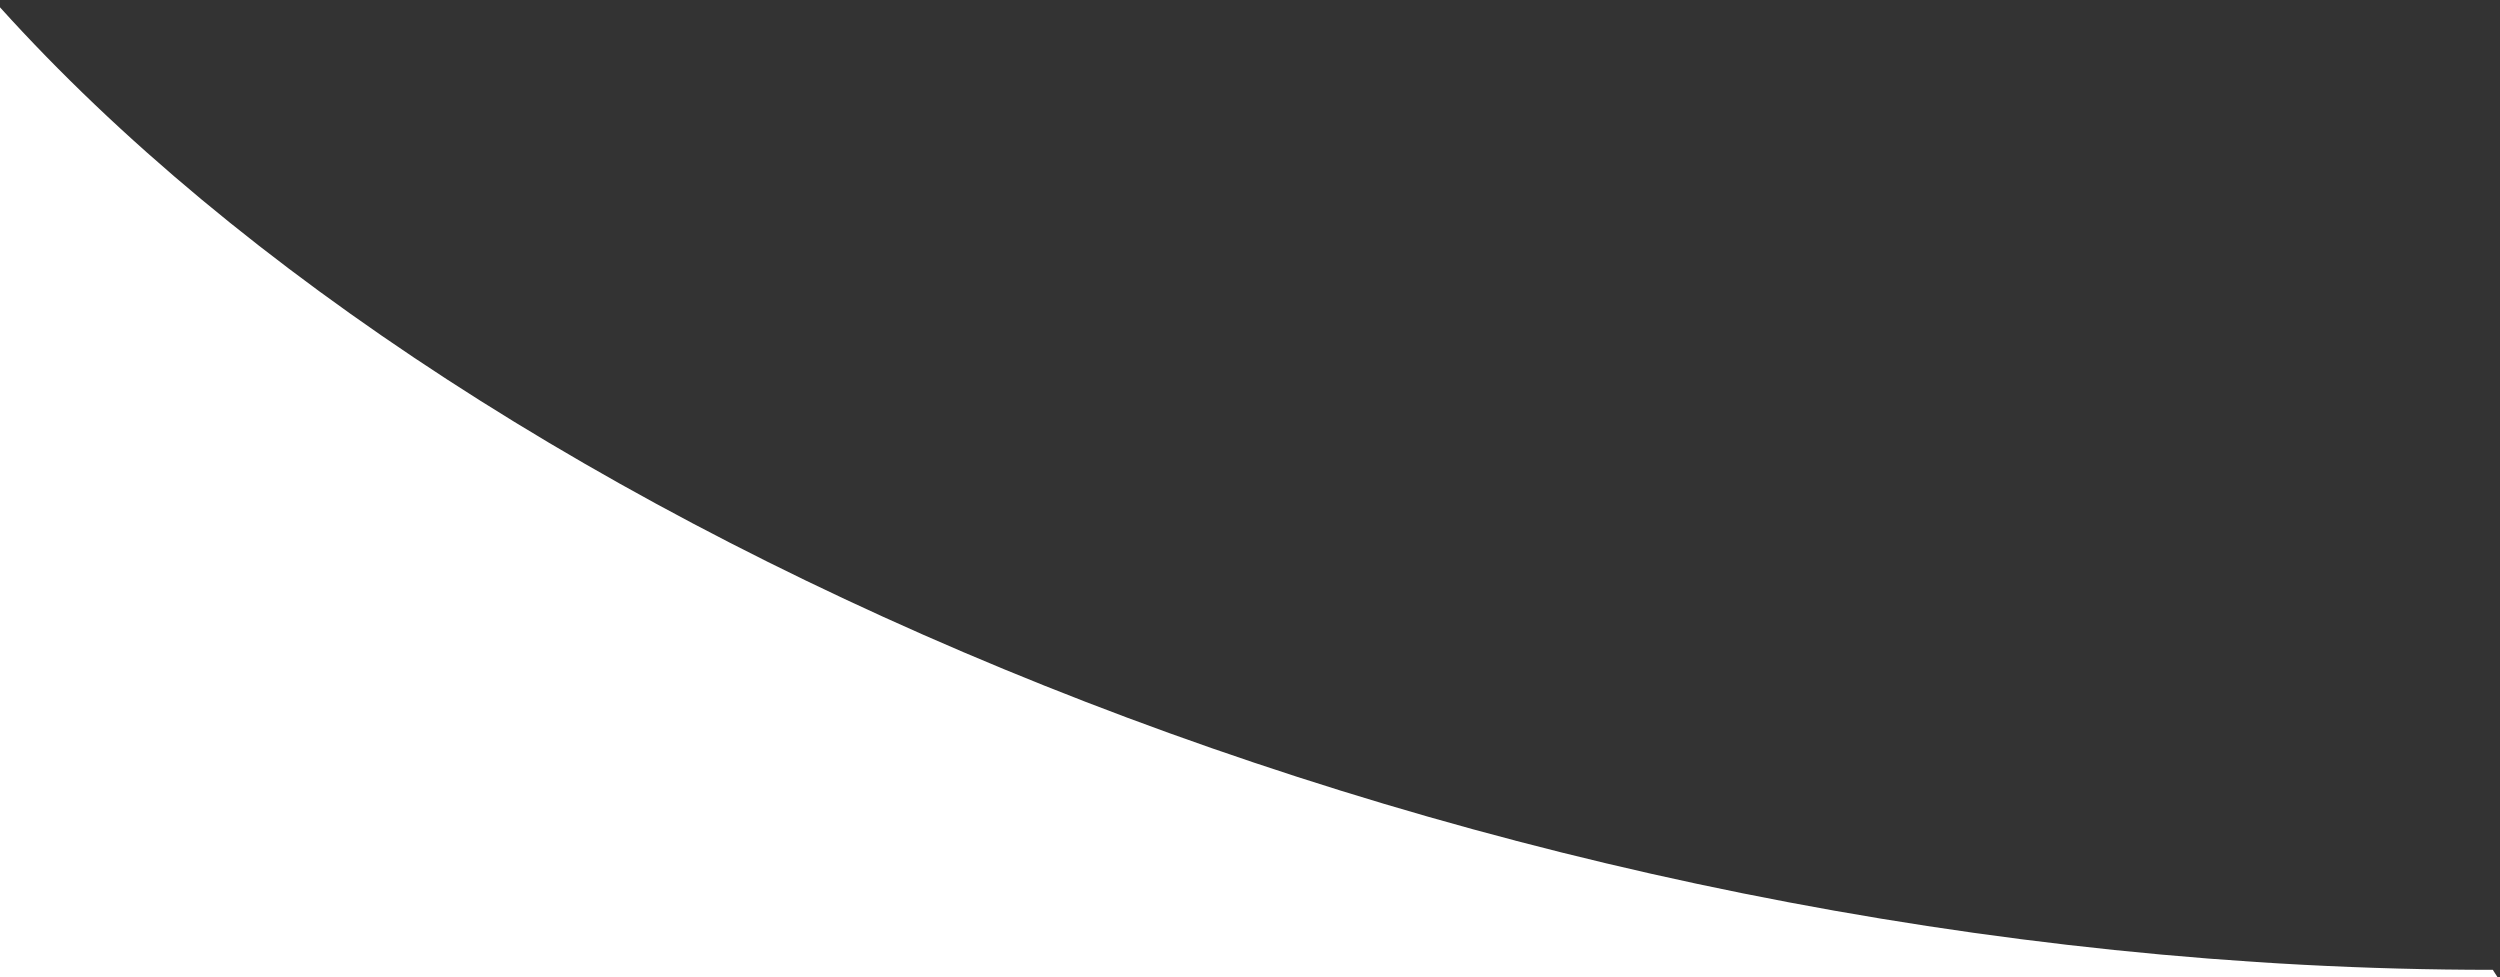
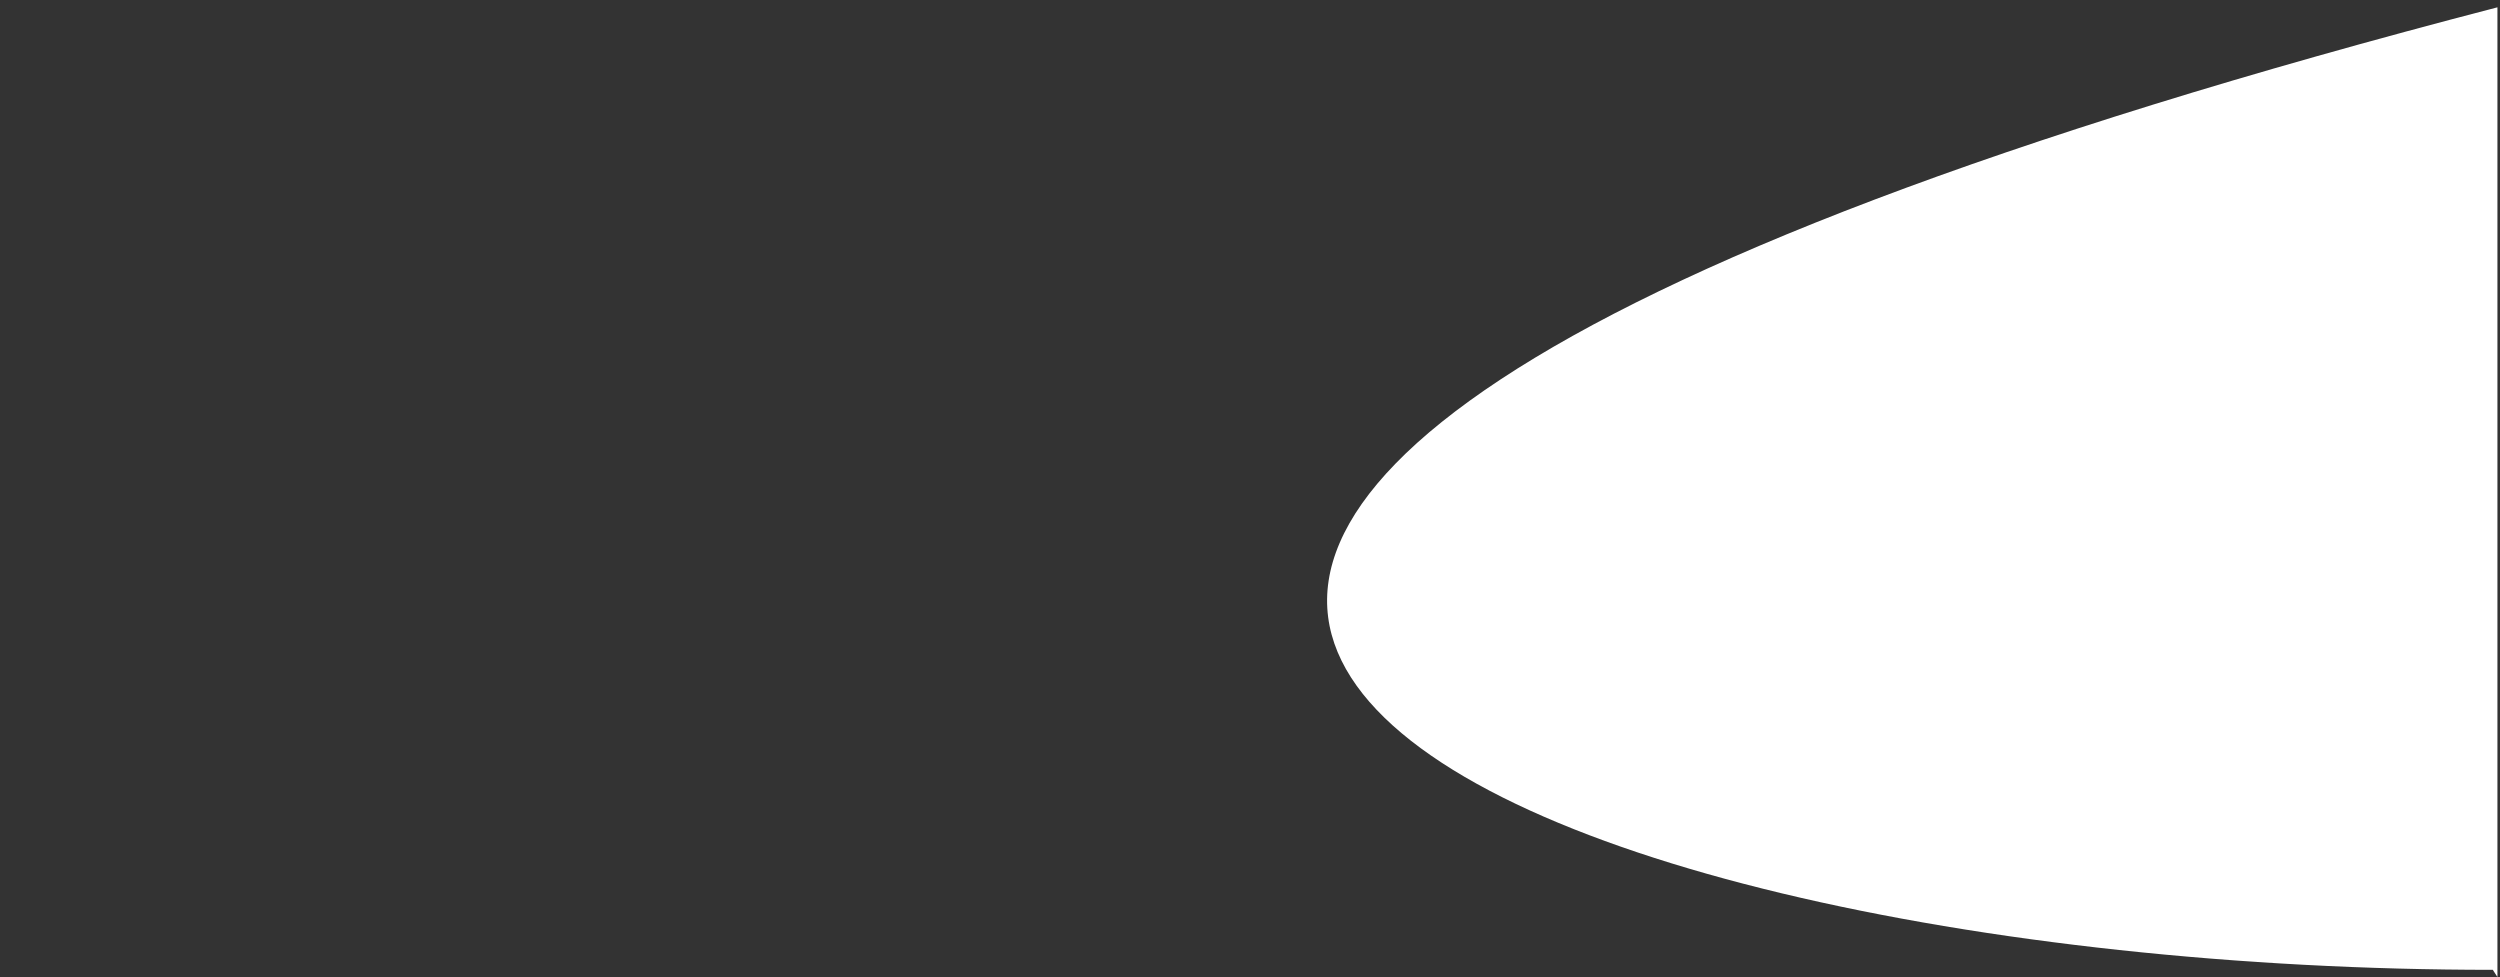
<svg xmlns="http://www.w3.org/2000/svg" width="174" height="68" viewBox="0 0 174 68" fill="none">
  <rect x="0" y="0" width="174" height="68" fill="#333333" stroke="none" />
-   <path fill-rule="evenodd" clip-rule="evenodd" d="M173.821 68H0V0.509C32.982 37.084 103.023 67.5 173.5 67.5C173.5 67.5 173.611 67.671 173.821 68Z" fill="white" />
+   <path fill-rule="evenodd" clip-rule="evenodd" d="M173.821 68V0.509C32.982 37.084 103.023 67.5 173.5 67.5C173.5 67.5 173.611 67.671 173.821 68Z" fill="white" />
</svg>